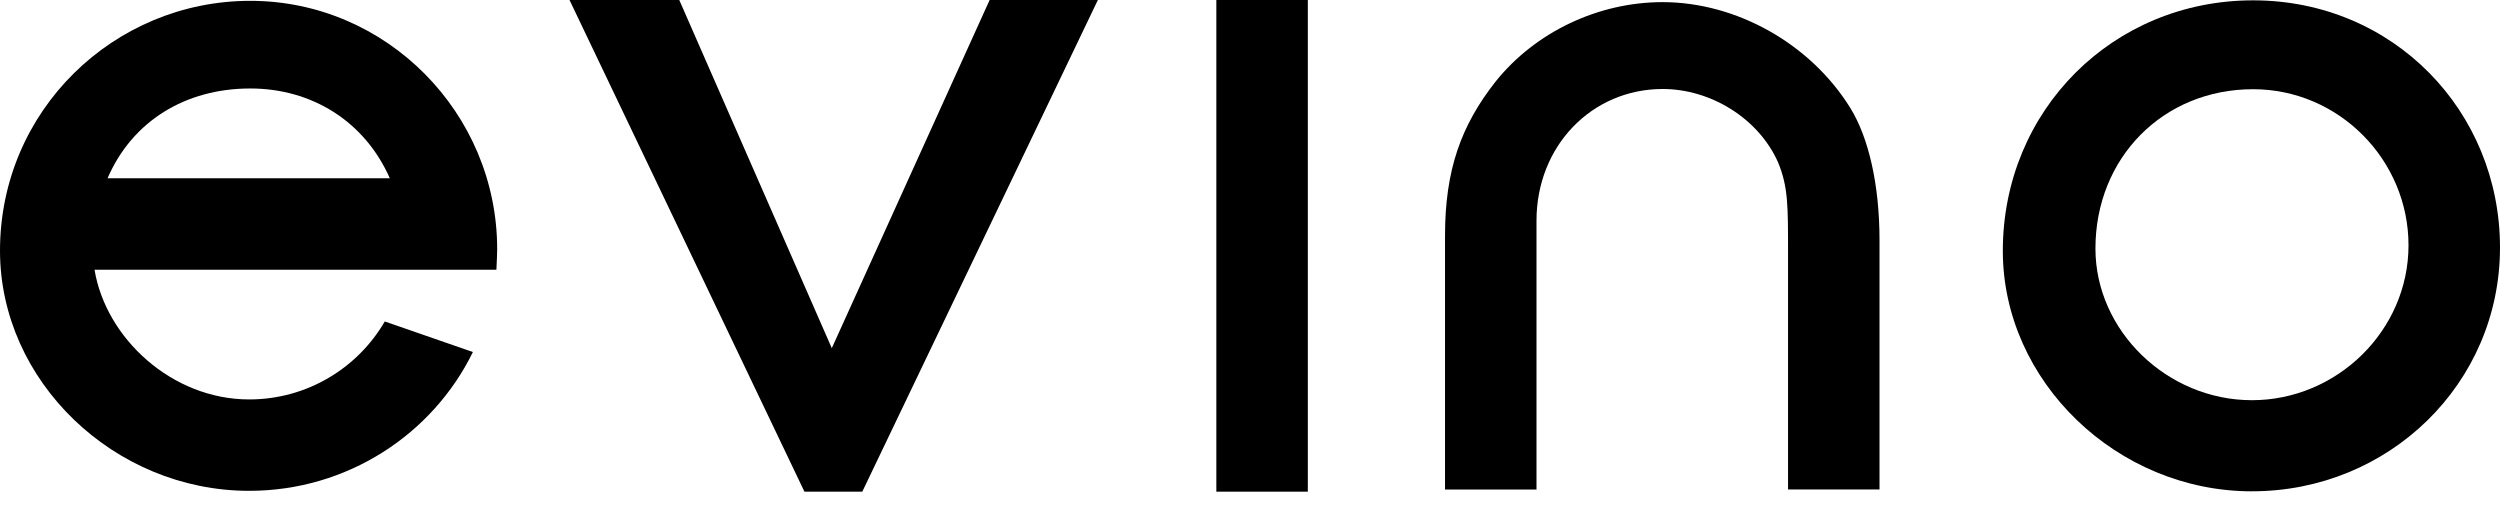
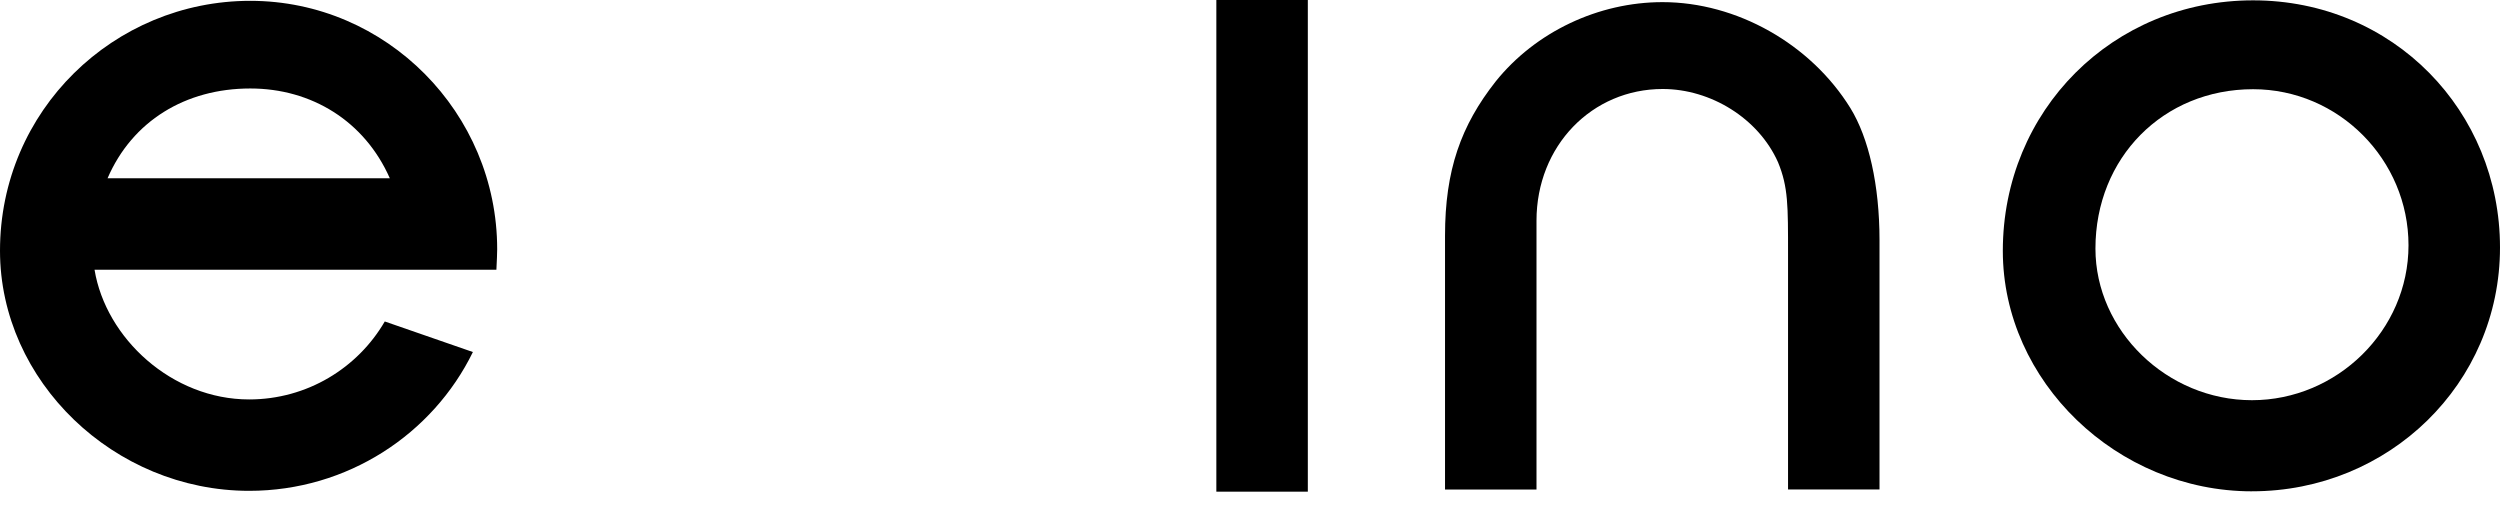
<svg xmlns="http://www.w3.org/2000/svg" width="102" height="21" viewBox="0 0 102 21" fill="none">
  <path d="M72.952 19.973V10.364C72.952 8.404 72.962 7.633 72.543 6.619C71.745 4.827 69.797 3.631 67.838 3.631C64.96 3.631 62.689 5.941 62.689 9.006V19.973H58.957V9.614C58.957 6.945 59.605 5.124 61.024 3.323C62.65 1.298 65.217 0.087 67.831 0.087C70.848 0.087 73.875 1.786 75.499 4.415C76.244 5.628 76.684 7.542 76.684 9.801V19.971H72.952V19.973Z" fill="black" />
  <path d="M91.88 20.046C86.37 20.046 81.715 15.554 81.715 10.237C81.715 4.505 86.2 0.014 91.926 0.014C97.652 0.014 102 4.539 102 10.099C102 15.659 97.461 20.045 91.88 20.045V20.046ZM91.925 3.64C88.258 3.64 85.494 6.435 85.494 10.142C85.494 13.495 88.419 16.328 91.88 16.328C95.342 16.328 98.267 13.492 98.267 10.007C98.267 6.522 95.423 3.64 91.926 3.64H91.925Z" fill="black" />
  <path d="M53.359 0H49.627V20.06H53.359V0Z" fill="black" />
-   <path d="M32.821 20.06L23.236 0H27.714L33.937 14.205L40.377 0H44.793L35.181 20.06H32.821Z" fill="black" />
  <path d="M20.253 11.005C20.272 10.539 20.285 10.416 20.285 10.168C20.285 4.607 15.766 0.034 10.211 0.034C4.656 0.034 0 4.498 0 10.23C0 15.548 4.655 20.026 10.165 20.026C14.183 20.026 17.662 17.706 19.294 14.363L15.699 13.116C14.596 15.014 12.531 16.297 10.165 16.297C7.017 16.297 4.319 13.803 3.857 11.004H20.255L20.253 11.005ZM10.211 3.61C12.711 3.61 14.874 4.94 15.904 7.272H4.389C5.395 4.94 7.566 3.61 10.211 3.61Z" fill="black" />
</svg>